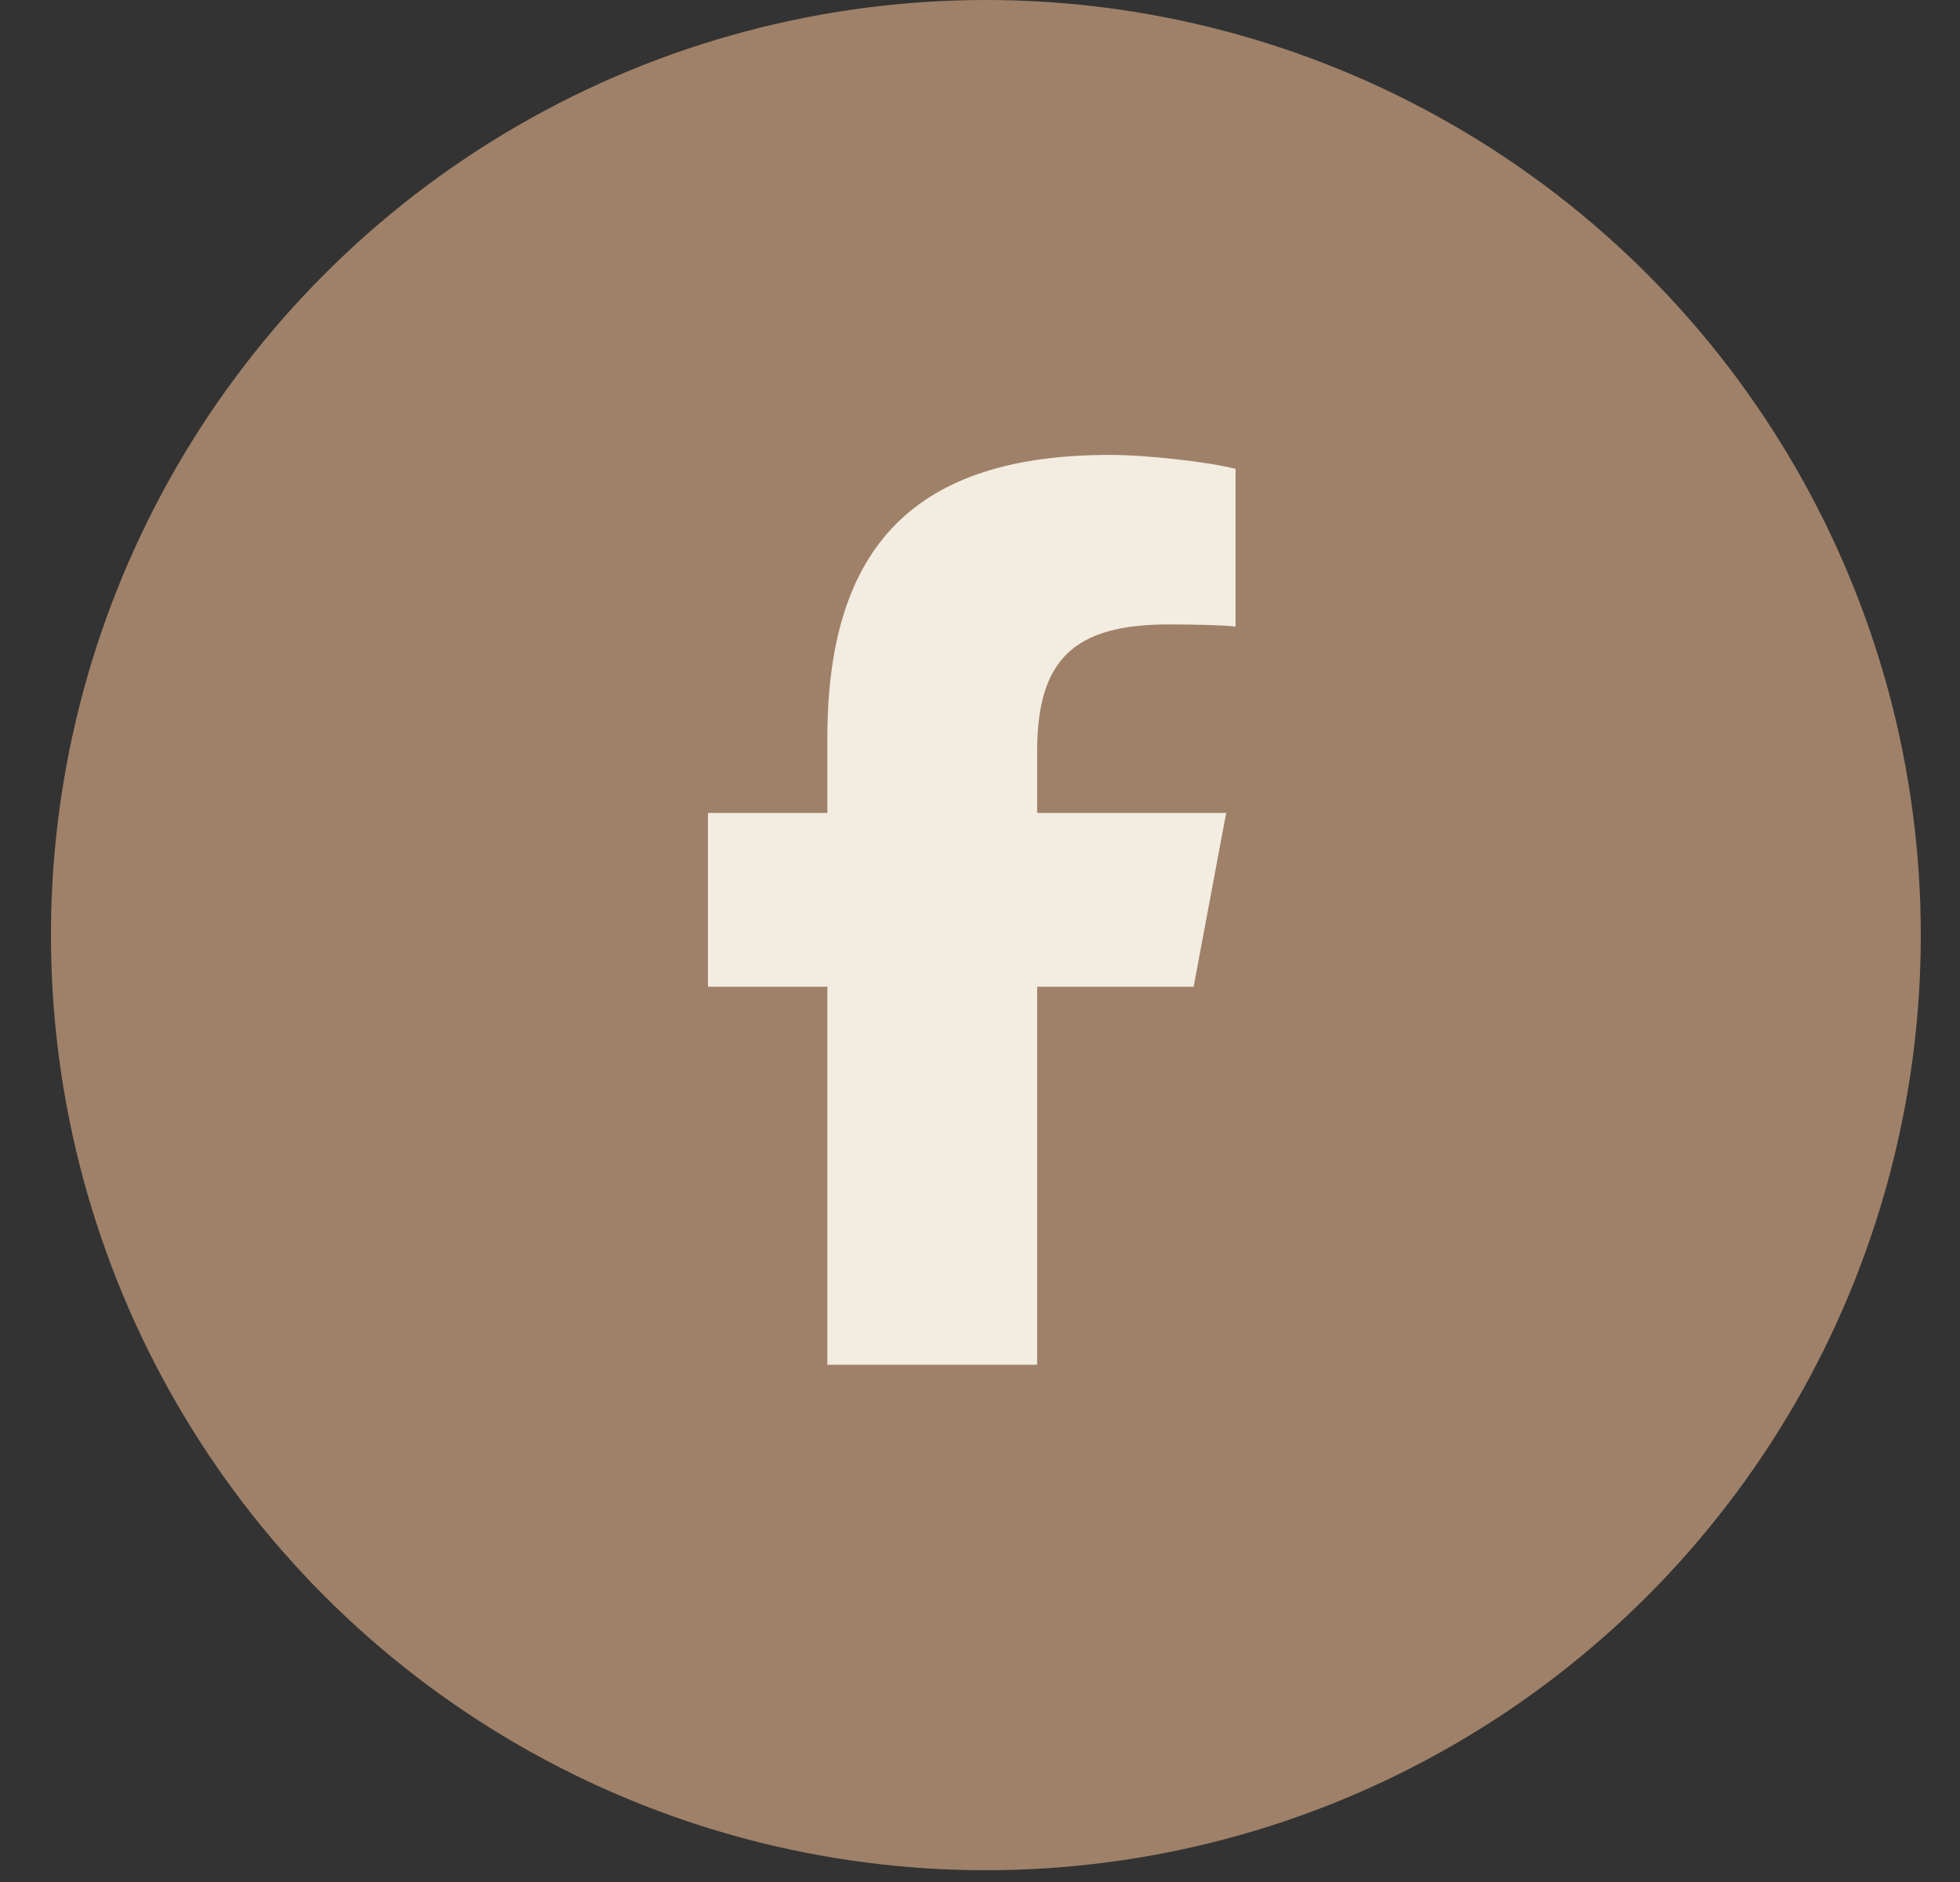
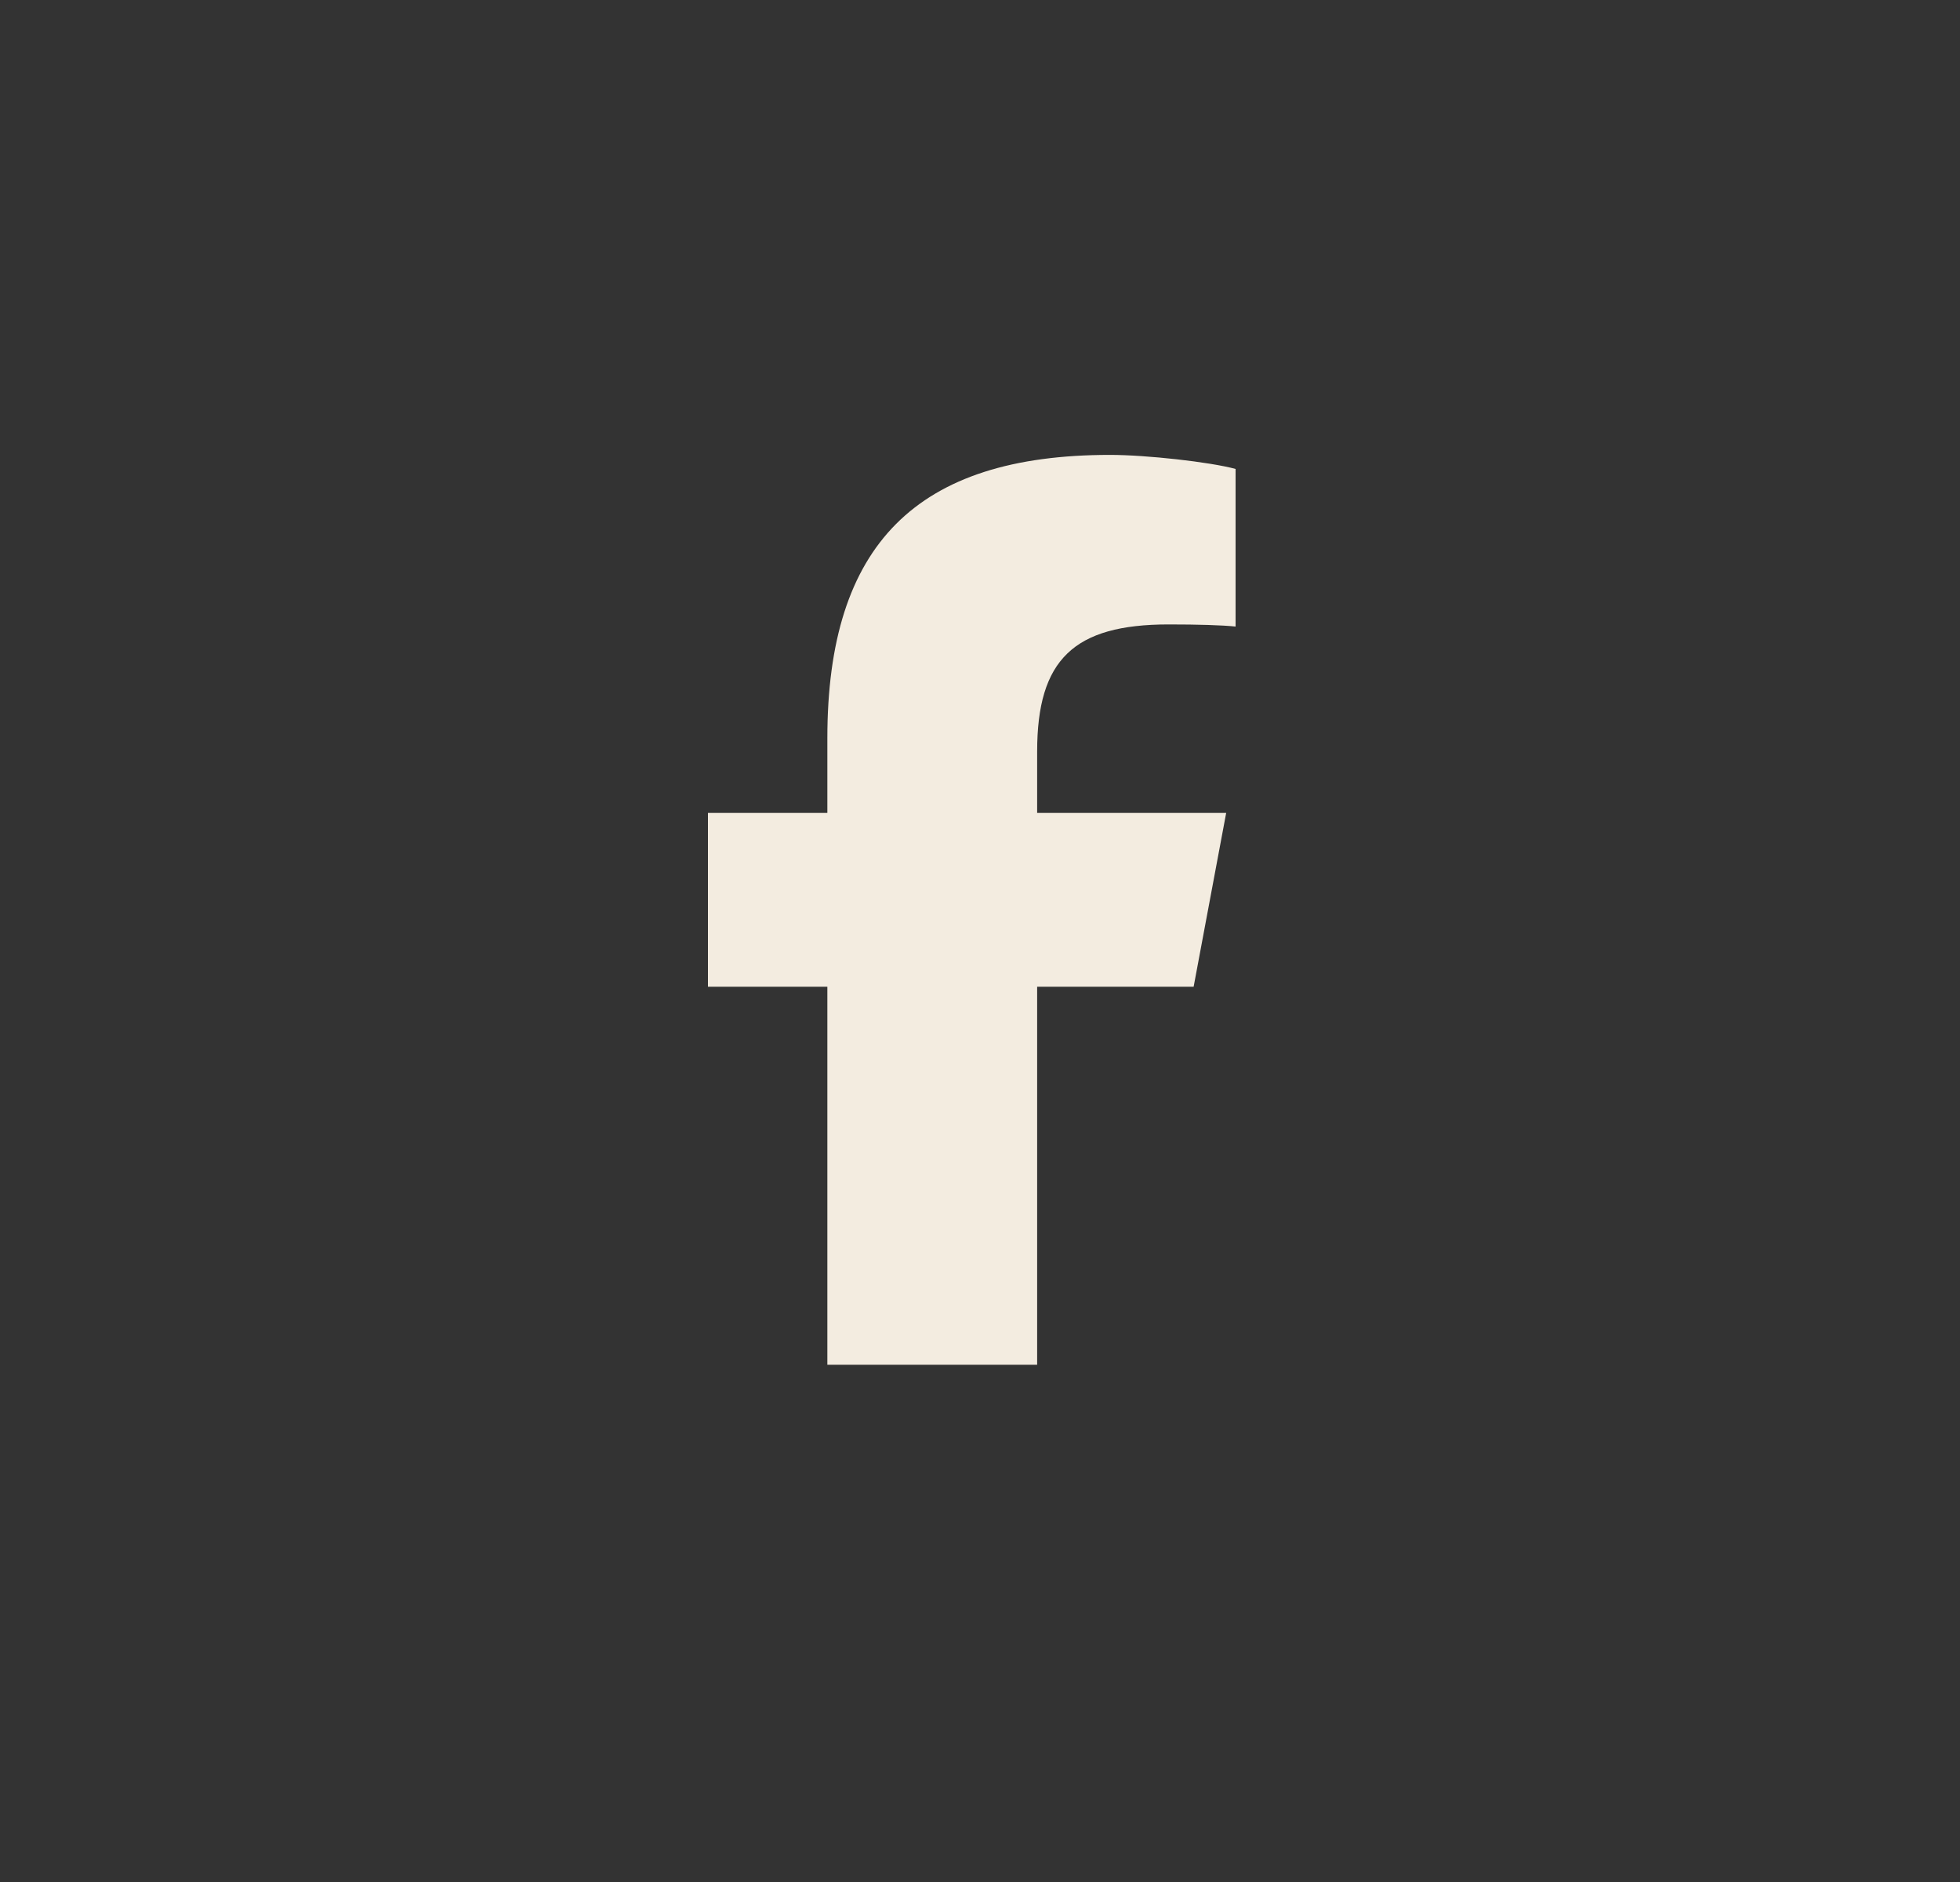
<svg xmlns="http://www.w3.org/2000/svg" width="25" height="24" viewBox="0 0 25 24" fill="none">
  <rect x="0" y="0" width="25" height="24" fill="#333333" stroke="none" />
-   <circle cx="12.575" cy="11.925" r="11.925" fill="#9F8169" />
  <path d="M10.553 12.583V17.404H13.229V12.583H15.225L15.64 10.367H13.229V9.583C13.229 8.411 13.697 7.963 14.906 7.963C15.283 7.963 15.585 7.972 15.76 7.99V5.98C15.43 5.891 14.623 5.801 14.157 5.801C11.69 5.801 10.553 6.945 10.553 9.413V10.367H9.03V12.583H10.553Z" fill="#F3ECE0" />
</svg>